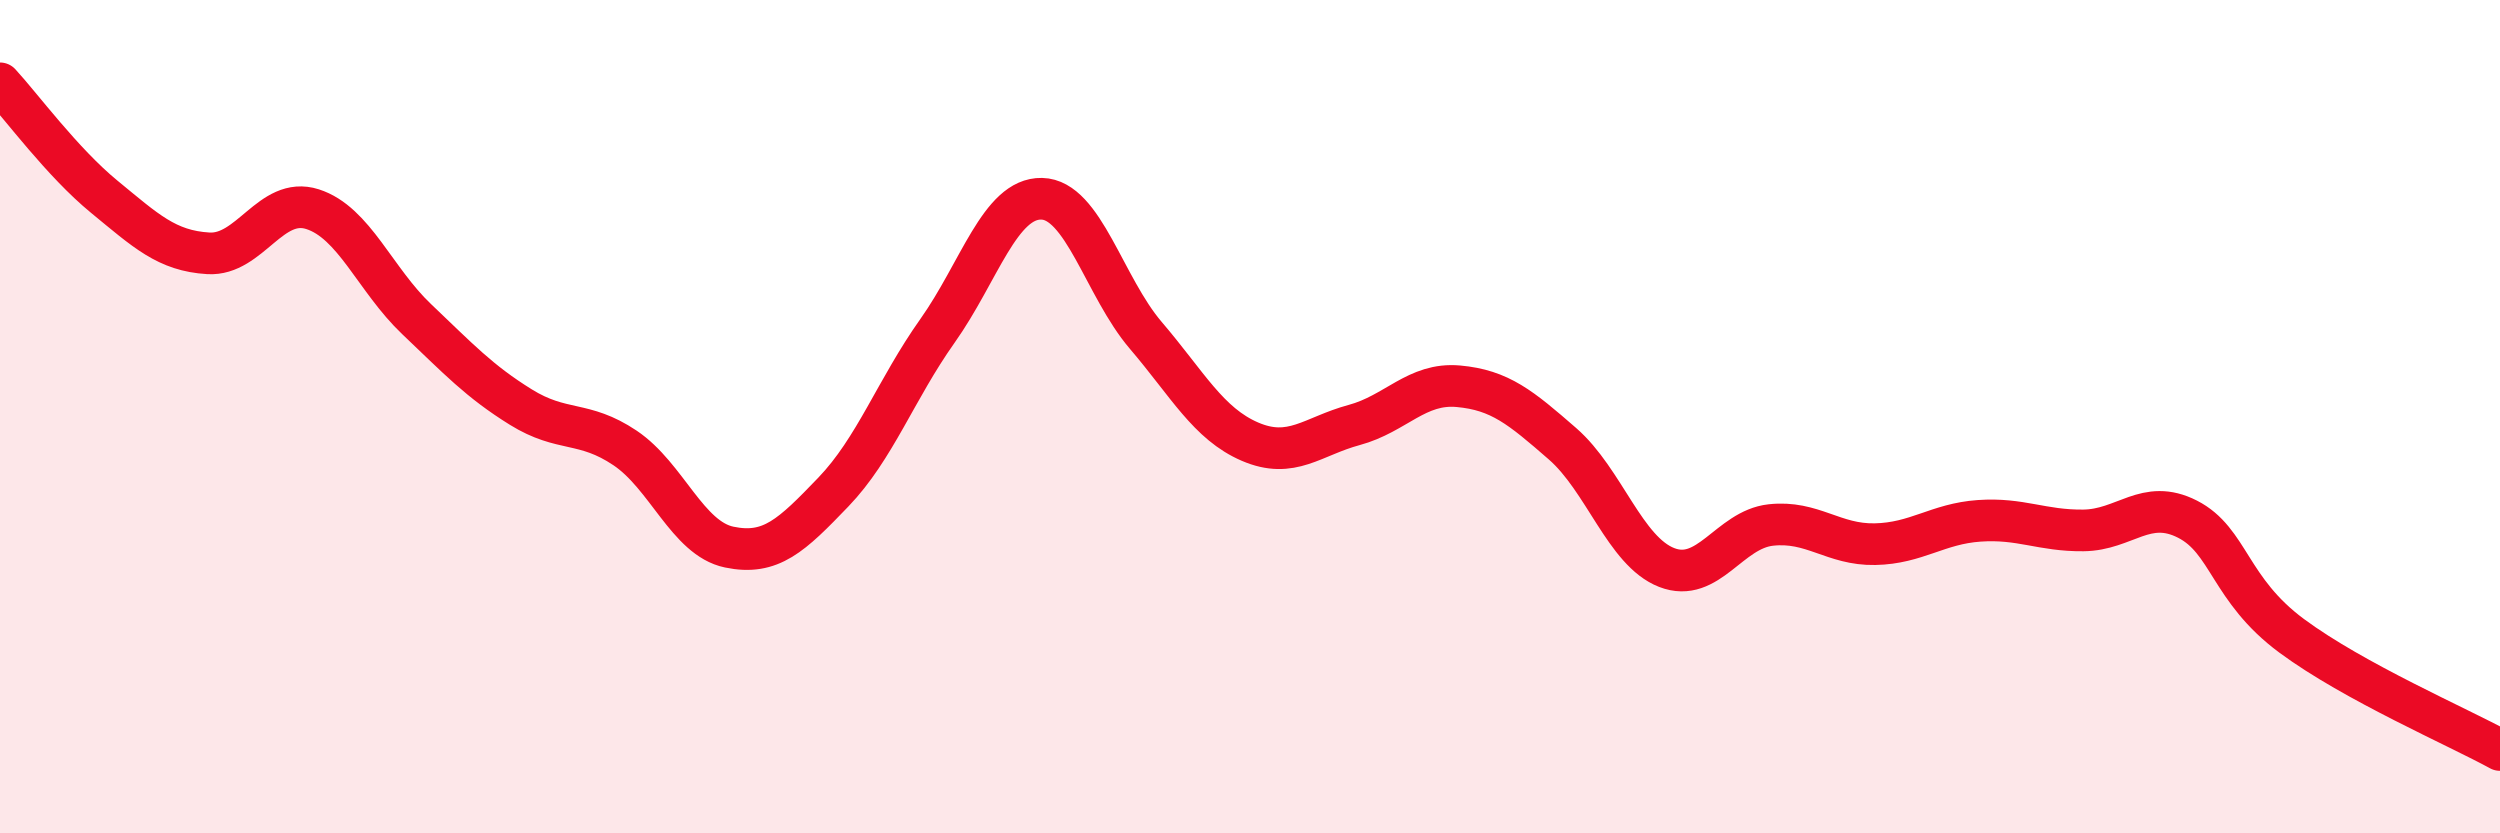
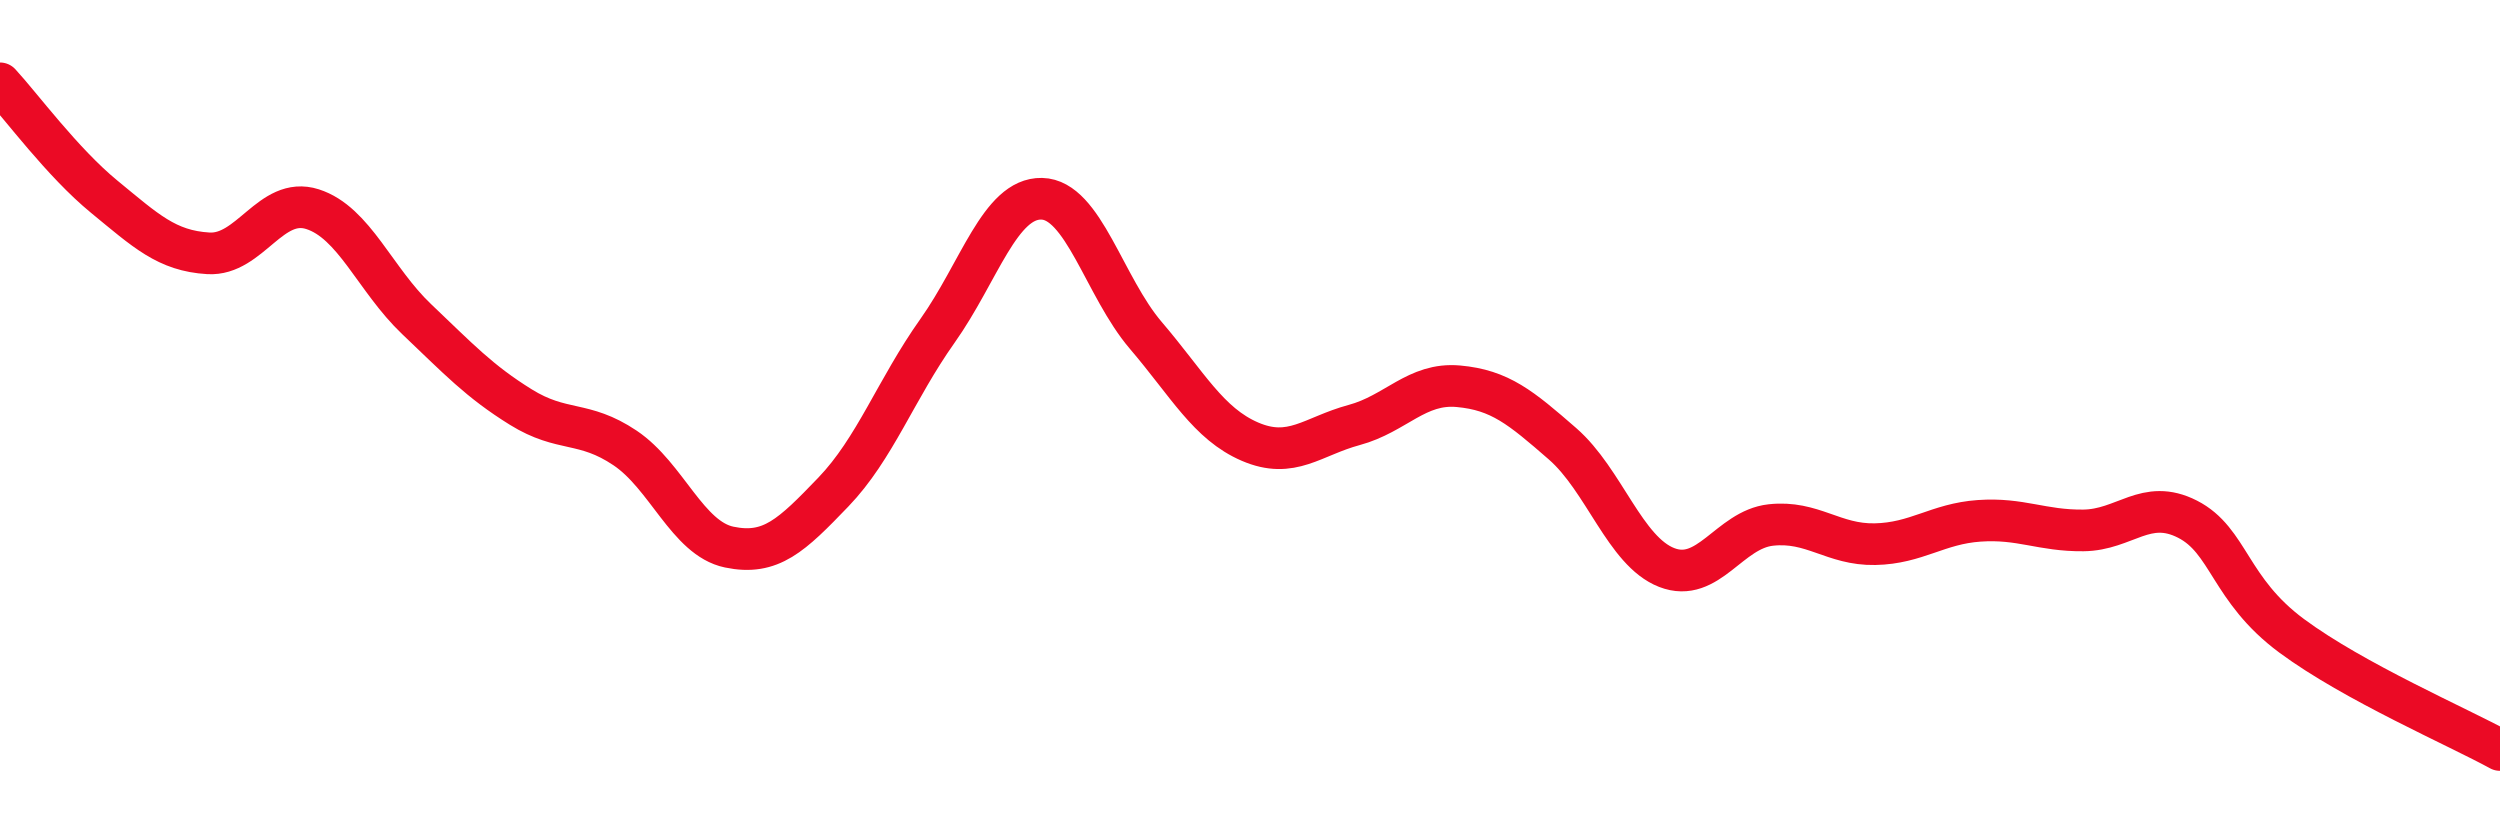
<svg xmlns="http://www.w3.org/2000/svg" width="60" height="20" viewBox="0 0 60 20">
-   <path d="M 0,2 C 0.5,2.54 1.5,3.9 2.5,4.72 C 3.5,5.54 4,6.02 5,6.08 C 6,6.14 6.5,4.7 7.5,5.02 C 8.5,5.34 9,6.71 10,7.66 C 11,8.61 11.5,9.15 12.5,9.77 C 13.5,10.39 14,10.08 15,10.75 C 16,11.42 16.5,12.92 17.5,13.13 C 18.5,13.34 19,12.85 20,11.81 C 21,10.77 21.5,9.35 22.5,7.94 C 23.5,6.53 24,4.75 25,4.77 C 26,4.79 26.5,6.88 27.5,8.05 C 28.5,9.22 29,10.17 30,10.6 C 31,11.03 31.5,10.47 32.5,10.2 C 33.5,9.93 34,9.18 35,9.27 C 36,9.36 36.5,9.78 37.5,10.65 C 38.5,11.52 39,13.23 40,13.62 C 41,14.01 41.5,12.71 42.5,12.6 C 43.5,12.49 44,13.08 45,13.06 C 46,13.04 46.5,12.57 47.5,12.5 C 48.5,12.43 49,12.74 50,12.73 C 51,12.72 51.5,11.95 52.5,12.46 C 53.5,12.97 53.5,14.15 55,15.26 C 56.5,16.37 59,17.45 60,18L60 20L0 20Z" fill="#EB0A25" opacity="0.1" stroke-linecap="round" stroke-linejoin="round" />
  <path d="M 0,2 C 0.5,2.54 1.5,3.9 2.5,4.72 C 3.5,5.54 4,6.02 5,6.08 C 6,6.14 6.5,4.7 7.5,5.02 C 8.5,5.34 9,6.71 10,7.66 C 11,8.61 11.5,9.15 12.5,9.77 C 13.5,10.39 14,10.08 15,10.75 C 16,11.42 16.5,12.92 17.5,13.13 C 18.5,13.34 19,12.85 20,11.81 C 21,10.77 21.5,9.35 22.5,7.94 C 23.5,6.53 24,4.75 25,4.77 C 26,4.79 26.5,6.88 27.5,8.05 C 28.5,9.22 29,10.17 30,10.6 C 31,11.03 31.5,10.47 32.5,10.2 C 33.5,9.93 34,9.18 35,9.27 C 36,9.36 36.5,9.78 37.5,10.65 C 38.5,11.52 39,13.23 40,13.62 C 41,14.01 41.5,12.71 42.5,12.6 C 43.5,12.49 44,13.08 45,13.06 C 46,13.04 46.5,12.57 47.5,12.5 C 48.5,12.43 49,12.74 50,12.73 C 51,12.72 51.5,11.95 52.5,12.46 C 53.5,12.97 53.5,14.15 55,15.26 C 56.5,16.37 59,17.45 60,18" stroke="#EB0A25" stroke-width="1" fill="none" stroke-linecap="round" stroke-linejoin="round" />
</svg>